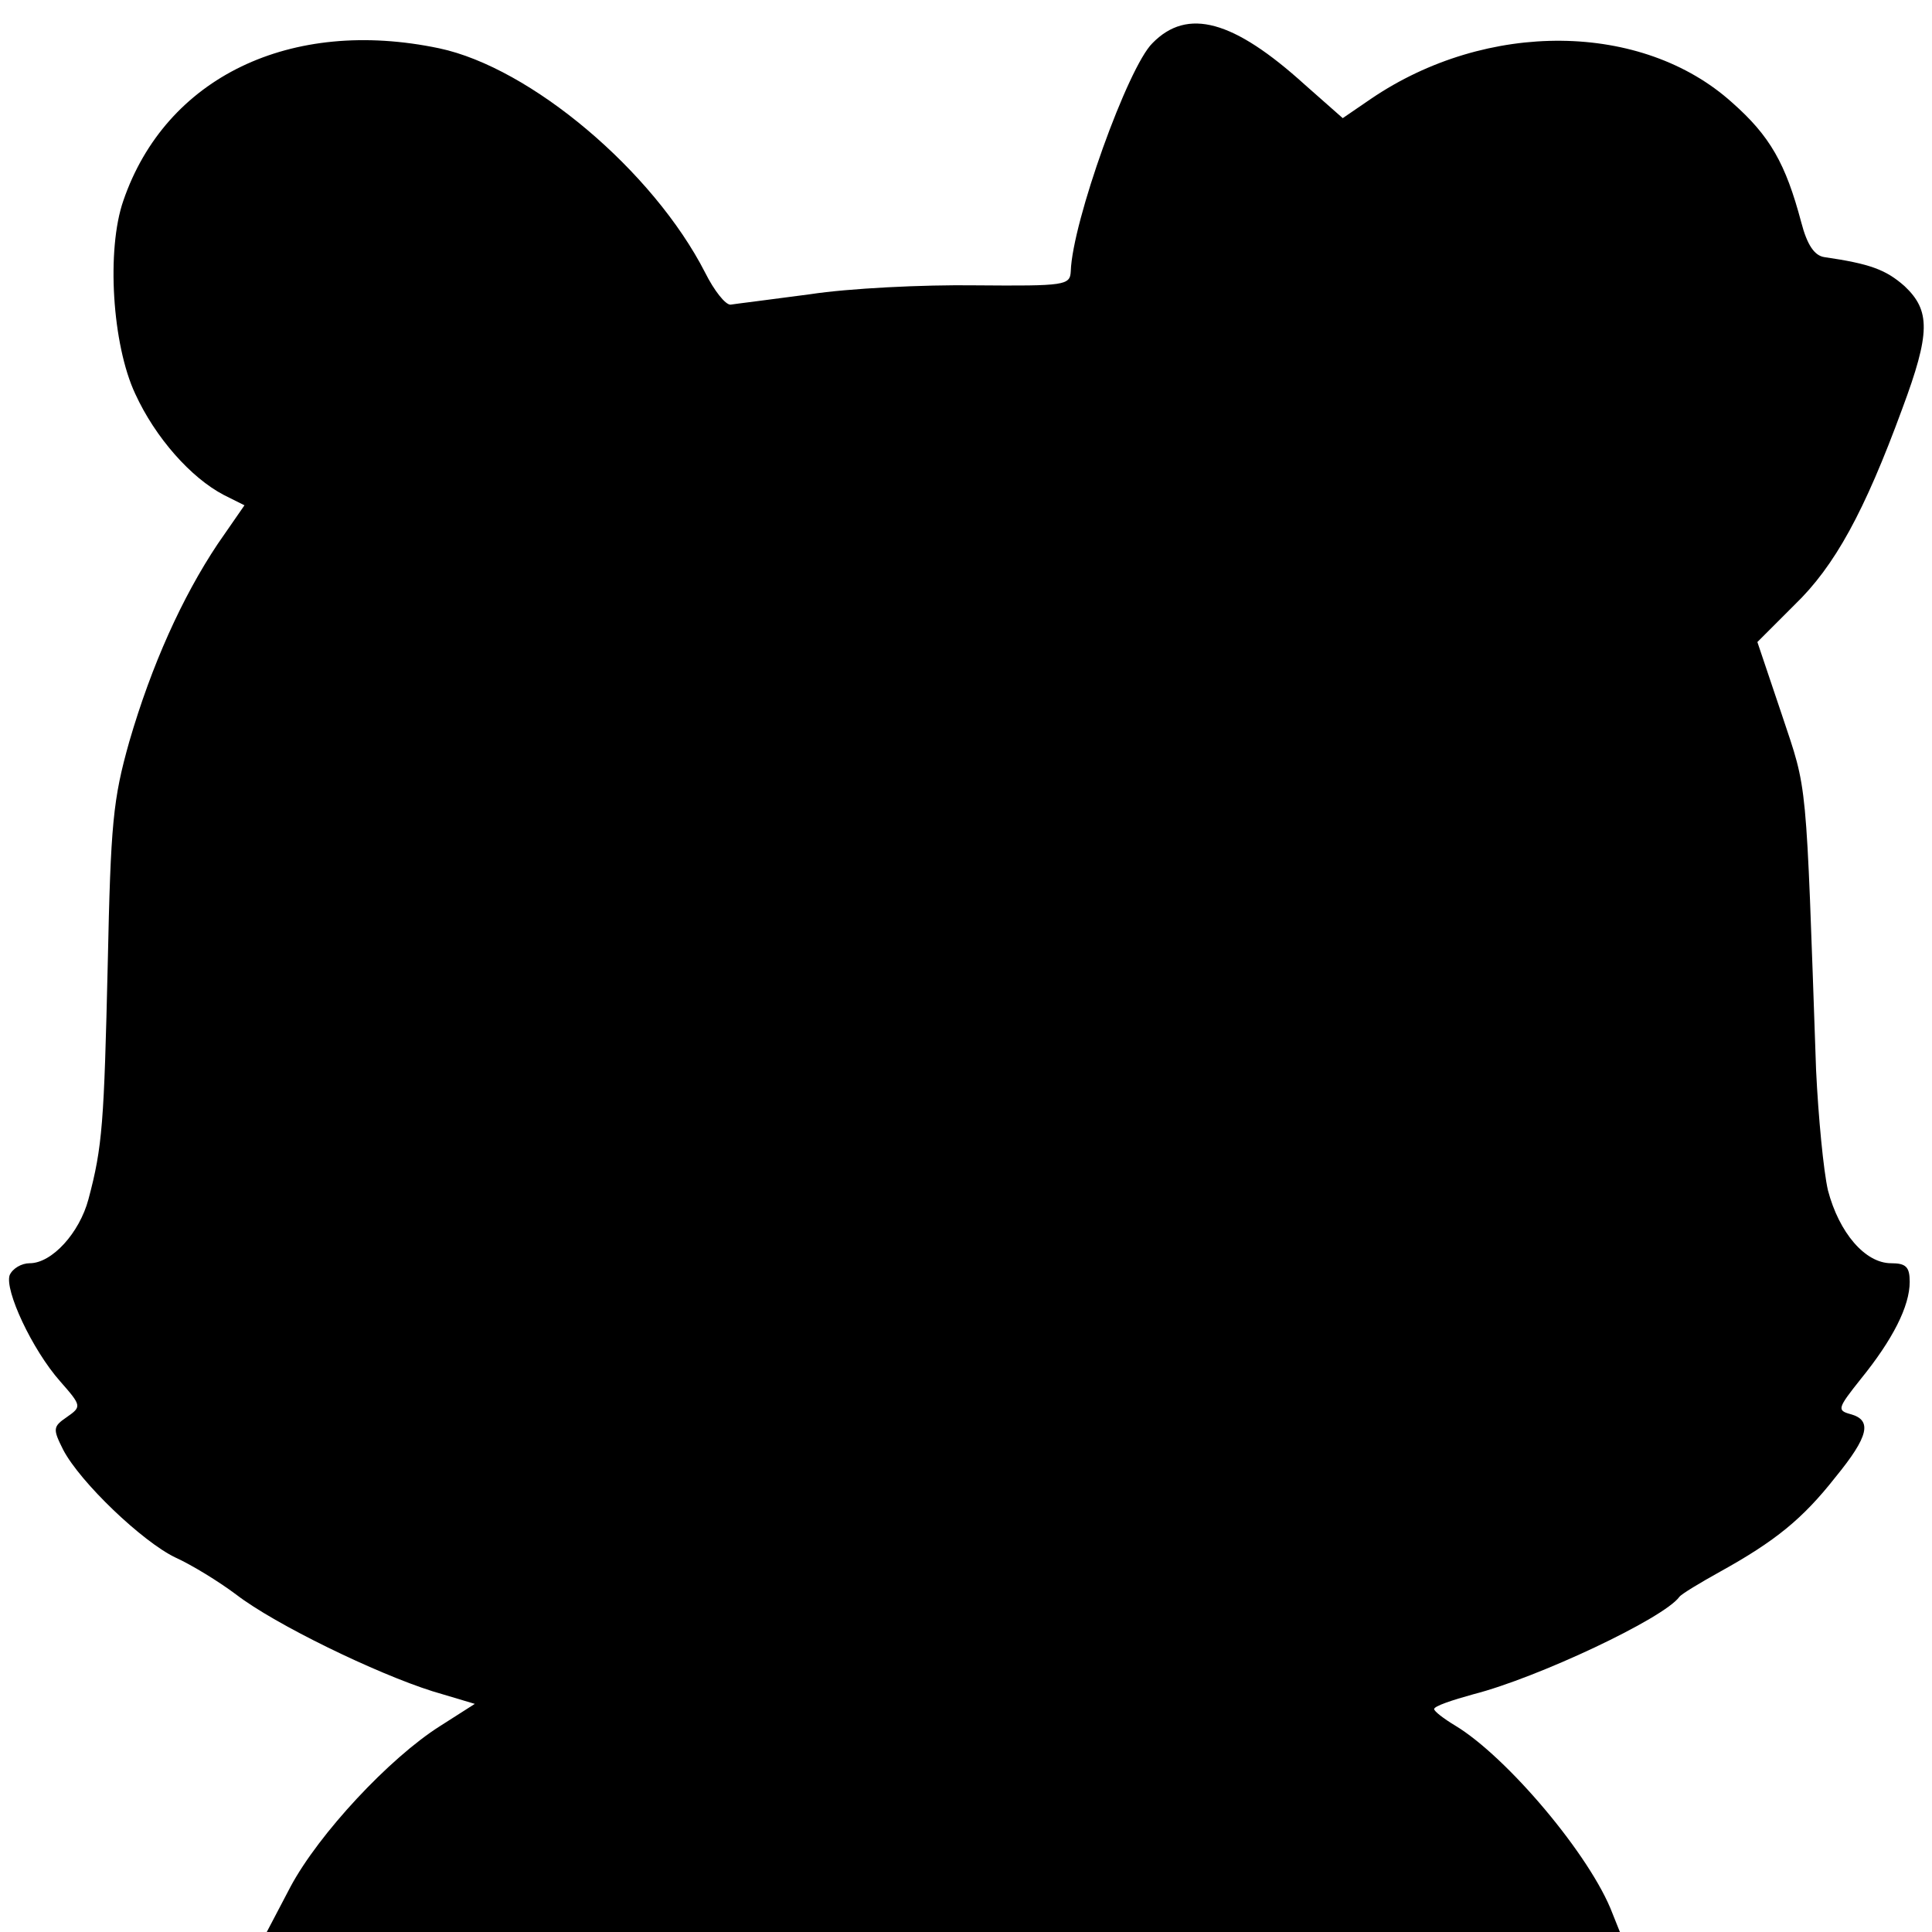
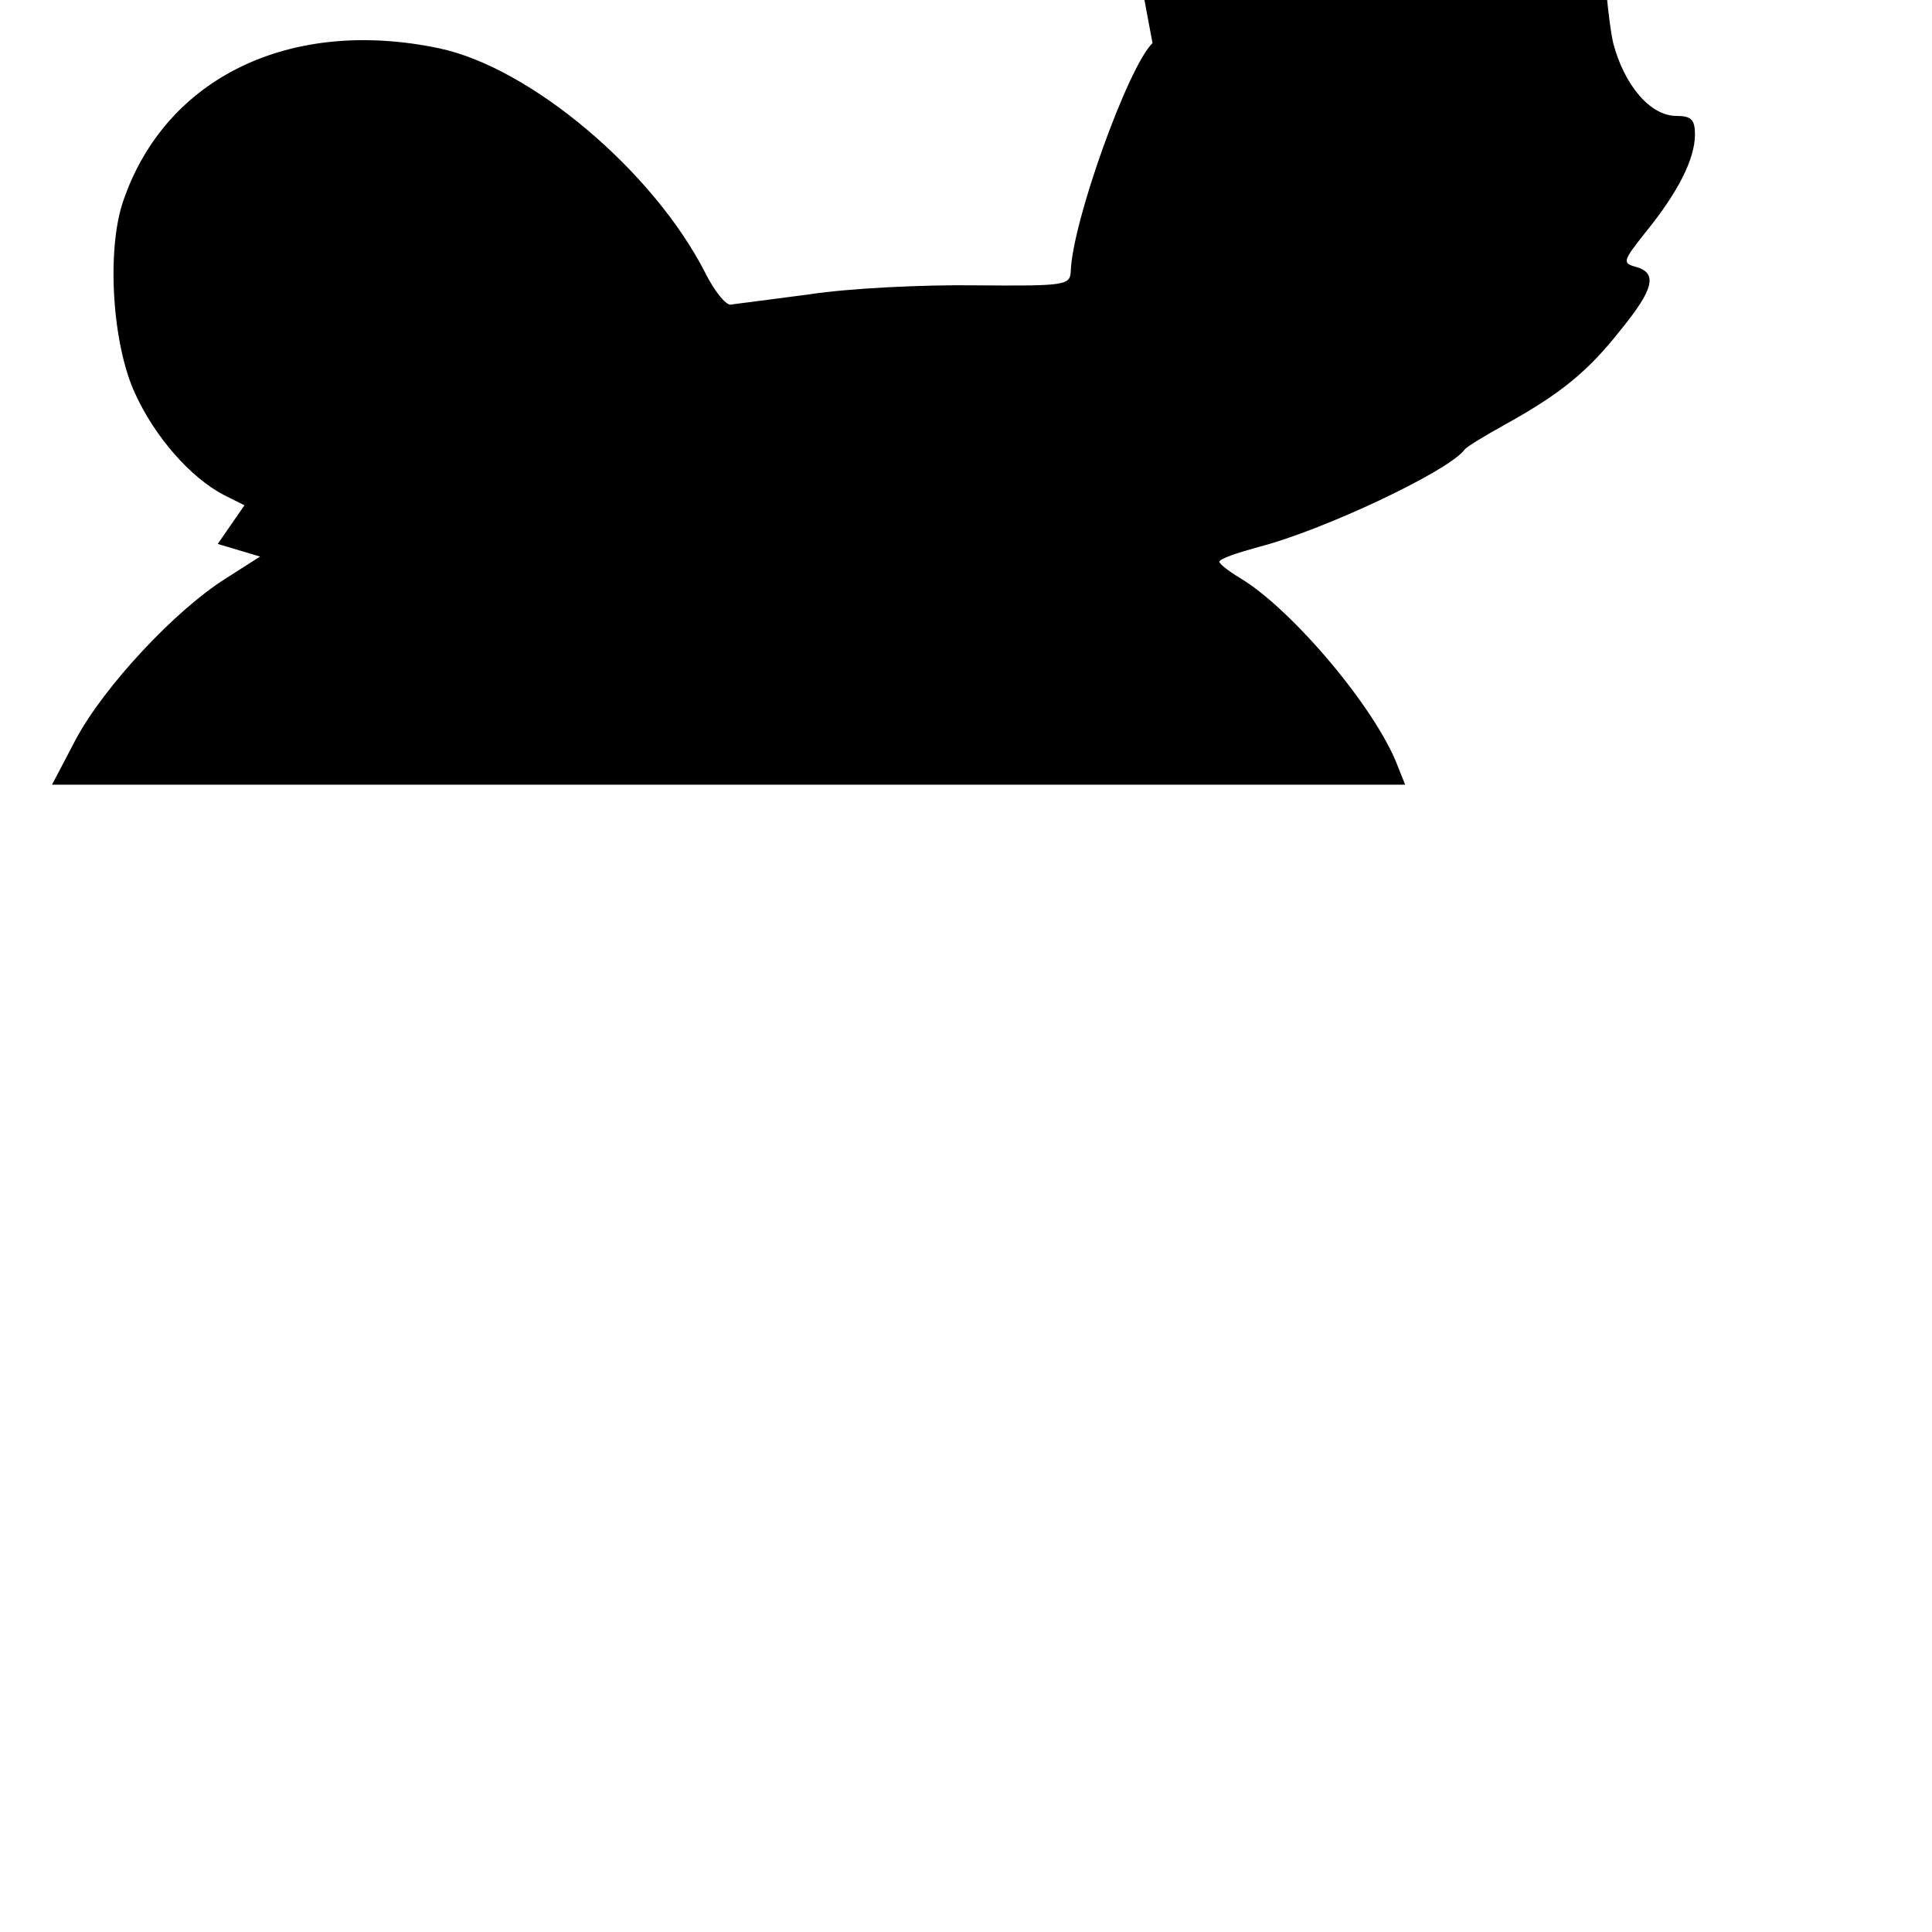
<svg xmlns="http://www.w3.org/2000/svg" version="1.0" width="260pt" height="260pt" viewBox="0 0 260 260" preserveAspectRatio="xMidYMid meet">
  <g transform="translate(0,260) scale(0.1,-0.1)" fill="#000000" stroke="none">
-     <path d="M1551 2542 c-33 -32 -108 -241 -110 -307 -1 -19 -7 -20 -128 -19 -71 1 -171 -4 -223 -12 -52 -7 -101 -13 -107 -14 -7 0 -22 19 -34 43 -70 137 -235 276 -358 302 -200 42 -368 -39 -425 -205 -23 -66 -15 -194 16 -260 27 -59 75 -113 119 -136 l28 -14 -36 -52 c-48 -72 -89 -163 -119 -266 -22 -78 -25 -110 -29 -299 -5 -214 -7 -246 -26 -317 -12 -45 -49 -86 -79 -86 -11 0 -23 -7 -27 -16 -7 -20 30 -100 68 -143 29 -33 29 -34 9 -48 -19 -13 -19 -16 -5 -44 23 -44 107 -124 151 -145 22 -10 58 -32 82 -50 52 -40 188 -106 264 -130 l57 -17 -47 -30 c-68 -43 -163 -145 -201 -216 l-32 -61 910 0 911 0 -10 25 c-29 77 -142 211 -212 253 -15 9 -28 19 -28 22 0 4 24 12 53 20 86 22 256 102 277 131 3 4 28 19 55 34 74 41 111 71 155 127 45 55 50 77 20 85 -18 5 -17 8 14 47 43 53 66 98 66 131 0 20 -5 25 -25 25 -35 0 -70 41 -85 98 -6 26 -13 99 -16 162 -14 400 -11 373 -46 478 l-33 98 50 50 c54 52 94 125 145 264 38 102 38 132 3 165 -25 22 -46 30 -108 39 -13 2 -23 16 -31 47 -21 79 -42 116 -93 161 -121 109 -330 111 -486 5 l-38 -26 -51 45 c-96 87 -158 104 -205 56z" />
+     <path d="M1551 2542 c-33 -32 -108 -241 -110 -307 -1 -19 -7 -20 -128 -19 -71 1 -171 -4 -223 -12 -52 -7 -101 -13 -107 -14 -7 0 -22 19 -34 43 -70 137 -235 276 -358 302 -200 42 -368 -39 -425 -205 -23 -66 -15 -194 16 -260 27 -59 75 -113 119 -136 l28 -14 -36 -52 l57 -17 -47 -30 c-68 -43 -163 -145 -201 -216 l-32 -61 910 0 911 0 -10 25 c-29 77 -142 211 -212 253 -15 9 -28 19 -28 22 0 4 24 12 53 20 86 22 256 102 277 131 3 4 28 19 55 34 74 41 111 71 155 127 45 55 50 77 20 85 -18 5 -17 8 14 47 43 53 66 98 66 131 0 20 -5 25 -25 25 -35 0 -70 41 -85 98 -6 26 -13 99 -16 162 -14 400 -11 373 -46 478 l-33 98 50 50 c54 52 94 125 145 264 38 102 38 132 3 165 -25 22 -46 30 -108 39 -13 2 -23 16 -31 47 -21 79 -42 116 -93 161 -121 109 -330 111 -486 5 l-38 -26 -51 45 c-96 87 -158 104 -205 56z" />
  </g>
</svg>